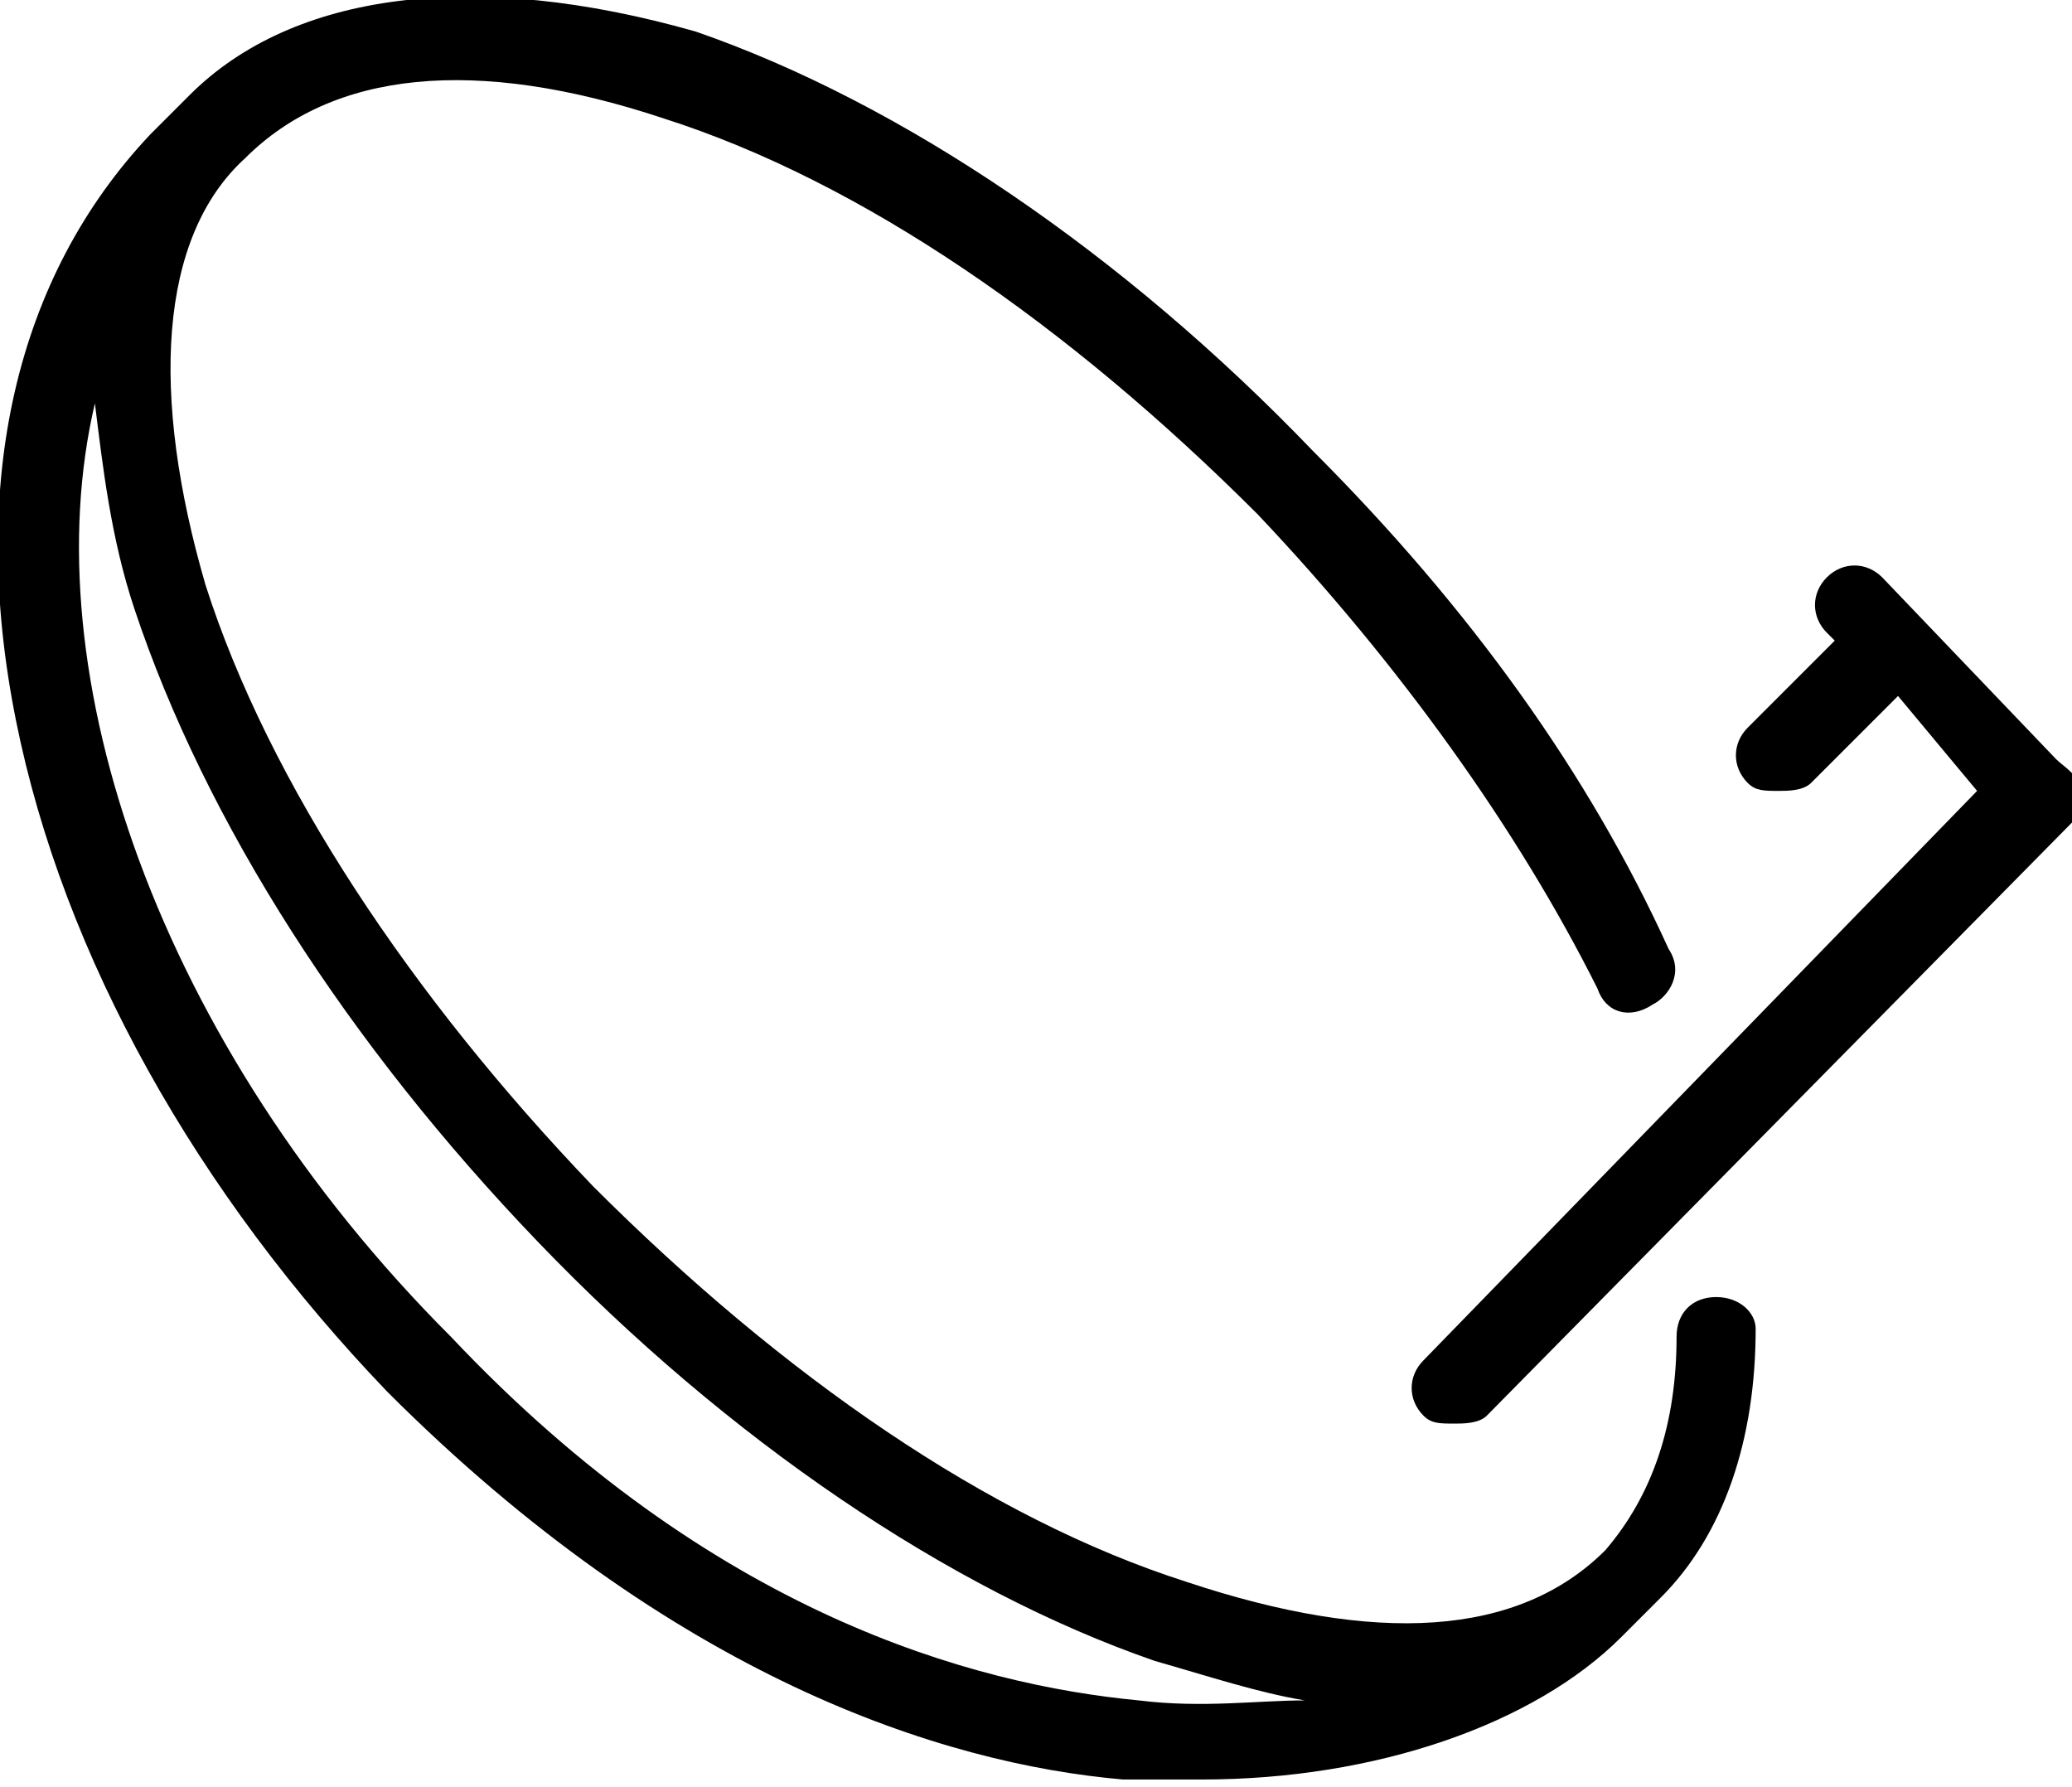
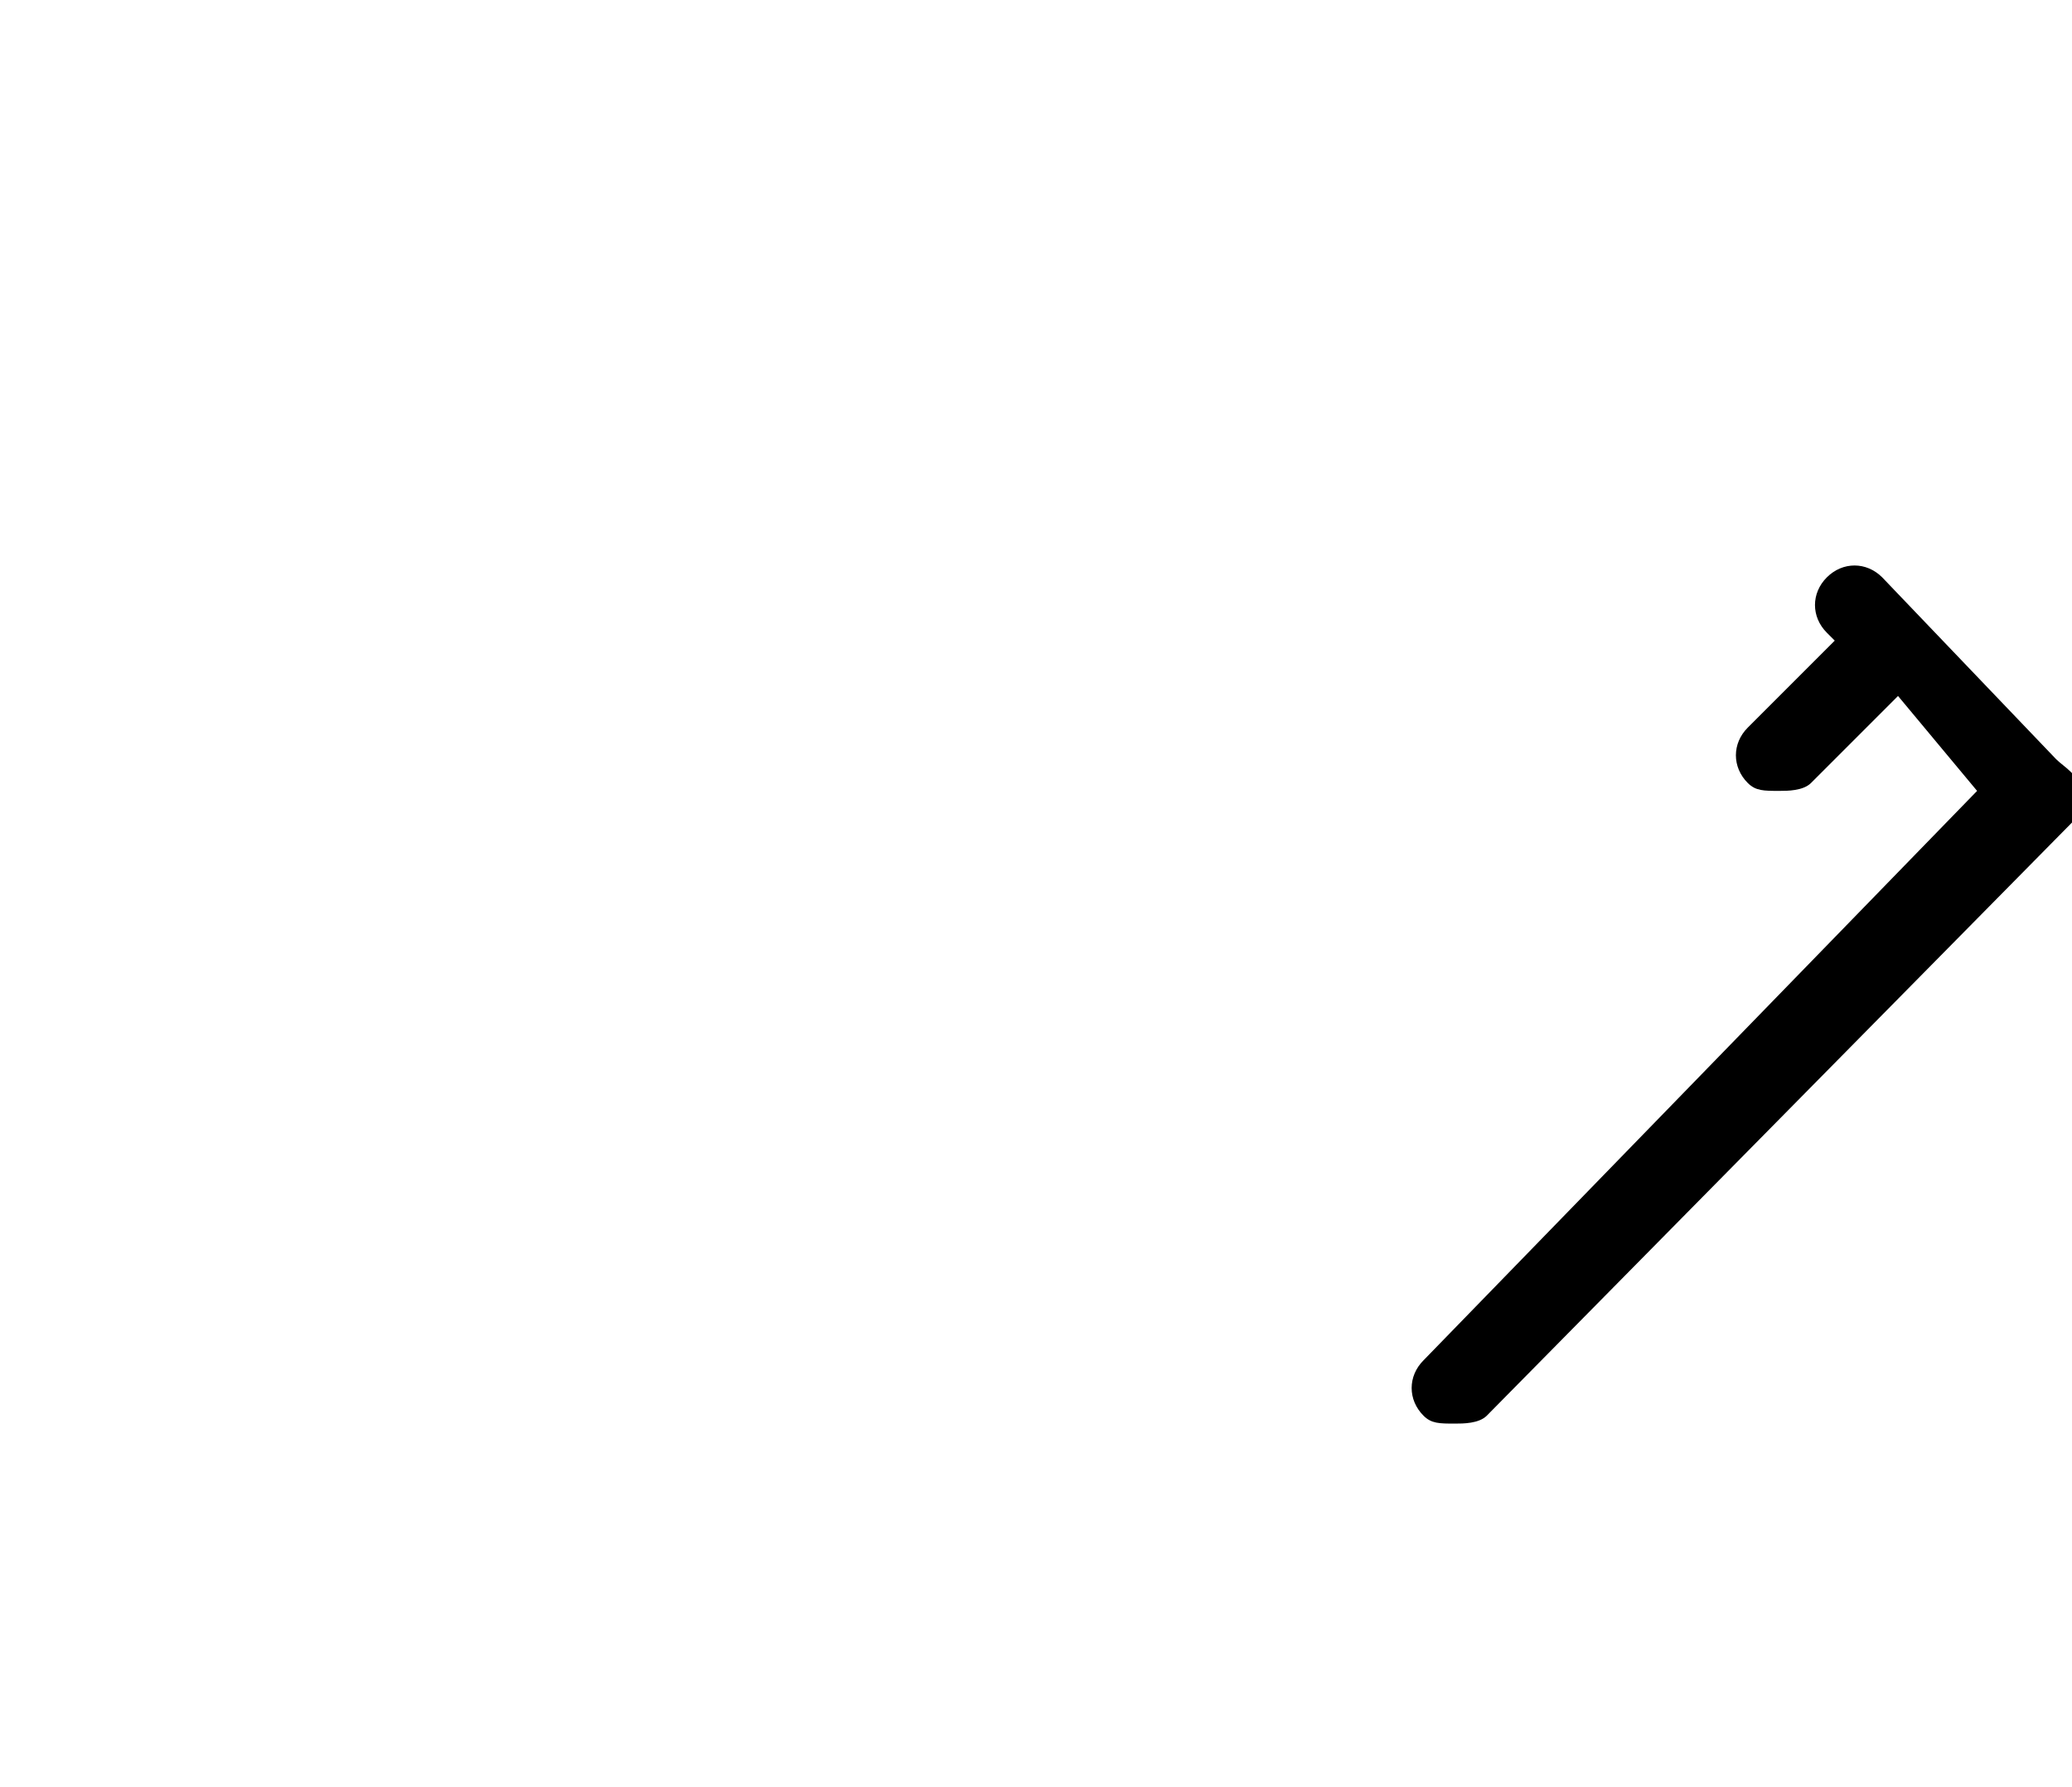
<svg xmlns="http://www.w3.org/2000/svg" version="1.1" x="0px" y="0px" viewBox="0 0 26.2 22.6" style="enable-background:new 0 0 26.2 22.6;" xml:space="preserve">
  <style type="text/css">
	.st0{fill-rule:evenodd;clip-rule:evenodd;}
	.st1{opacity:0.94;}
</style>
  <g id="Tło_xA0_Obraz_1_">
</g>
  <g id="Grupa_3_1_">
    <g id="łóżka_łóżeczka_dla_dzieci_wieszak_na_ubrania_suszarka_na_ubrani_1_">
	</g>
    <g id="Udogodnienia_w_pokoju">
	</g>
  </g>
  <g id="Grupa_3_kopia_1_">
    <g id="Prywatna_łazienka__wspólna_łazienka__wanna_bidet_wanna_lub_prys_1_">
	</g>
    <g id="Łazienka">
	</g>
  </g>
  <g id="Grupa_3_kopia_2_1_">
    <g id="laptop_kanały_kablowe_odtwarzacz_CD_odtwarzacz_DVD_telewizor_z_1_">
	</g>
    <g id="_x24__1_">
	</g>
    <g id="dvd">
	</g>
    <g id="CD_xA0_Obraz_1_">
	</g>
    <g id="Media_x2F_Technologia">
	</g>
    <g>
-       <path d="M21.7,16.4C21.7,16.4,21.7,16.4,21.7,16.4c-0.3,0-0.5,0.2-0.5,0.5c0,1.1-0.3,2-0.9,2.7c0,0,0,0,0,0l0,0    c-1.1,1.1-2.9,1.2-5.3,0.4c-2.5-0.8-5.1-2.6-7.5-5c-2.3-2.4-4.1-5.1-4.9-7.6C1.9,5,2,3,3.1,2C4.2,0.9,6,0.7,8.4,1.5    c2.5,0.8,5.1,2.6,7.5,5c1.8,1.9,3.3,4,4.3,6c0.1,0.3,0.4,0.4,0.7,0.2c0.2-0.1,0.4-0.4,0.2-0.7c-1-2.2-2.5-4.3-4.5-6.3    c-2.4-2.5-5.2-4.4-7.8-5.3C6-0.4,3.7-0.1,2.4,1.2c0,0,0,0,0,0L1.9,1.7C0.2,3.5-0.4,6.1,0.2,9.1c0.6,3,2.3,6,4.7,8.5    c3.6,3.6,7,4.7,9.3,4.9c0.3,0,0.7,0,1,0c2.2,0,4.2-0.7,5.3-1.8l0.5-0.5c0,0,0,0,0,0c0.8-0.8,1.2-2,1.2-3.4    C22.2,16.6,22,16.4,21.7,16.4z M14.4,21.5c-2.1-0.2-5.4-1.1-8.7-4.6C2,13.2,0.4,8.5,1.2,5.1c0.1,0.8,0.2,1.7,0.5,2.6    c0.9,2.7,2.7,5.5,5.1,8c2.4,2.5,5.2,4.4,7.8,5.3c0.7,0.2,1.3,0.4,1.9,0.5C15.9,21.5,15.2,21.6,14.4,21.5z" />
      <path d="M26,9.6l-2.2-2.3c-0.2-0.2-0.5-0.2-0.7,0c-0.2,0.2-0.2,0.5,0,0.7l0.1,0.1l-1.1,1.1c-0.2,0.2-0.2,0.5,0,0.7    c0.1,0.1,0.2,0.1,0.4,0.1c0.1,0,0.3,0,0.4-0.1l1.1-1.1L25,10l-7,7.2c-0.2,0.2-0.2,0.5,0,0.7c0.1,0.1,0.2,0.1,0.4,0.1    c0.1,0,0.3,0,0.4-0.1l7.4-7.5c0.1-0.1,0.1-0.2,0.1-0.4S26.1,9.7,26,9.6z" />
    </g>
  </g>
  <g id="Grupa_3_kopia_3_1_">
    <g id="część_jadalna_stół_kieliszki_do_wina_butelka_wody-__czekoladki_1_">
	</g>
    <g id="Posiłki_i_napoje">
	</g>
  </g>
  <g id="Grupa_3_kopia_4_1_">
    <g id="ręczniki_ręczniki__x2F__pościel__x28_dostępne_za_dodatkową_opłatą_x29__1_">
	</g>
    <g id="_x24_">
	</g>
    <g id="Usługi_dodatkowe">
	</g>
  </g>
  <g id="Grupa_3_kopia_5_1_">
    <g id="balkon_patio_taras_widok_na_miasto_widok_na_ogród_widok_na_jezi_1_">
	</g>
    <g id="Okolica_i_widok">
	</g>
  </g>
  <g id="Grupa_3_kopia_6_1_">
    <g id="całość_zlokalizowana_na_parterze_całość_dostępna_dla_wózków_inw_1_">
	</g>
    <g id="Udogodnienia_dla_niepełnosprawnych_1_">
	</g>
  </g>
</svg>